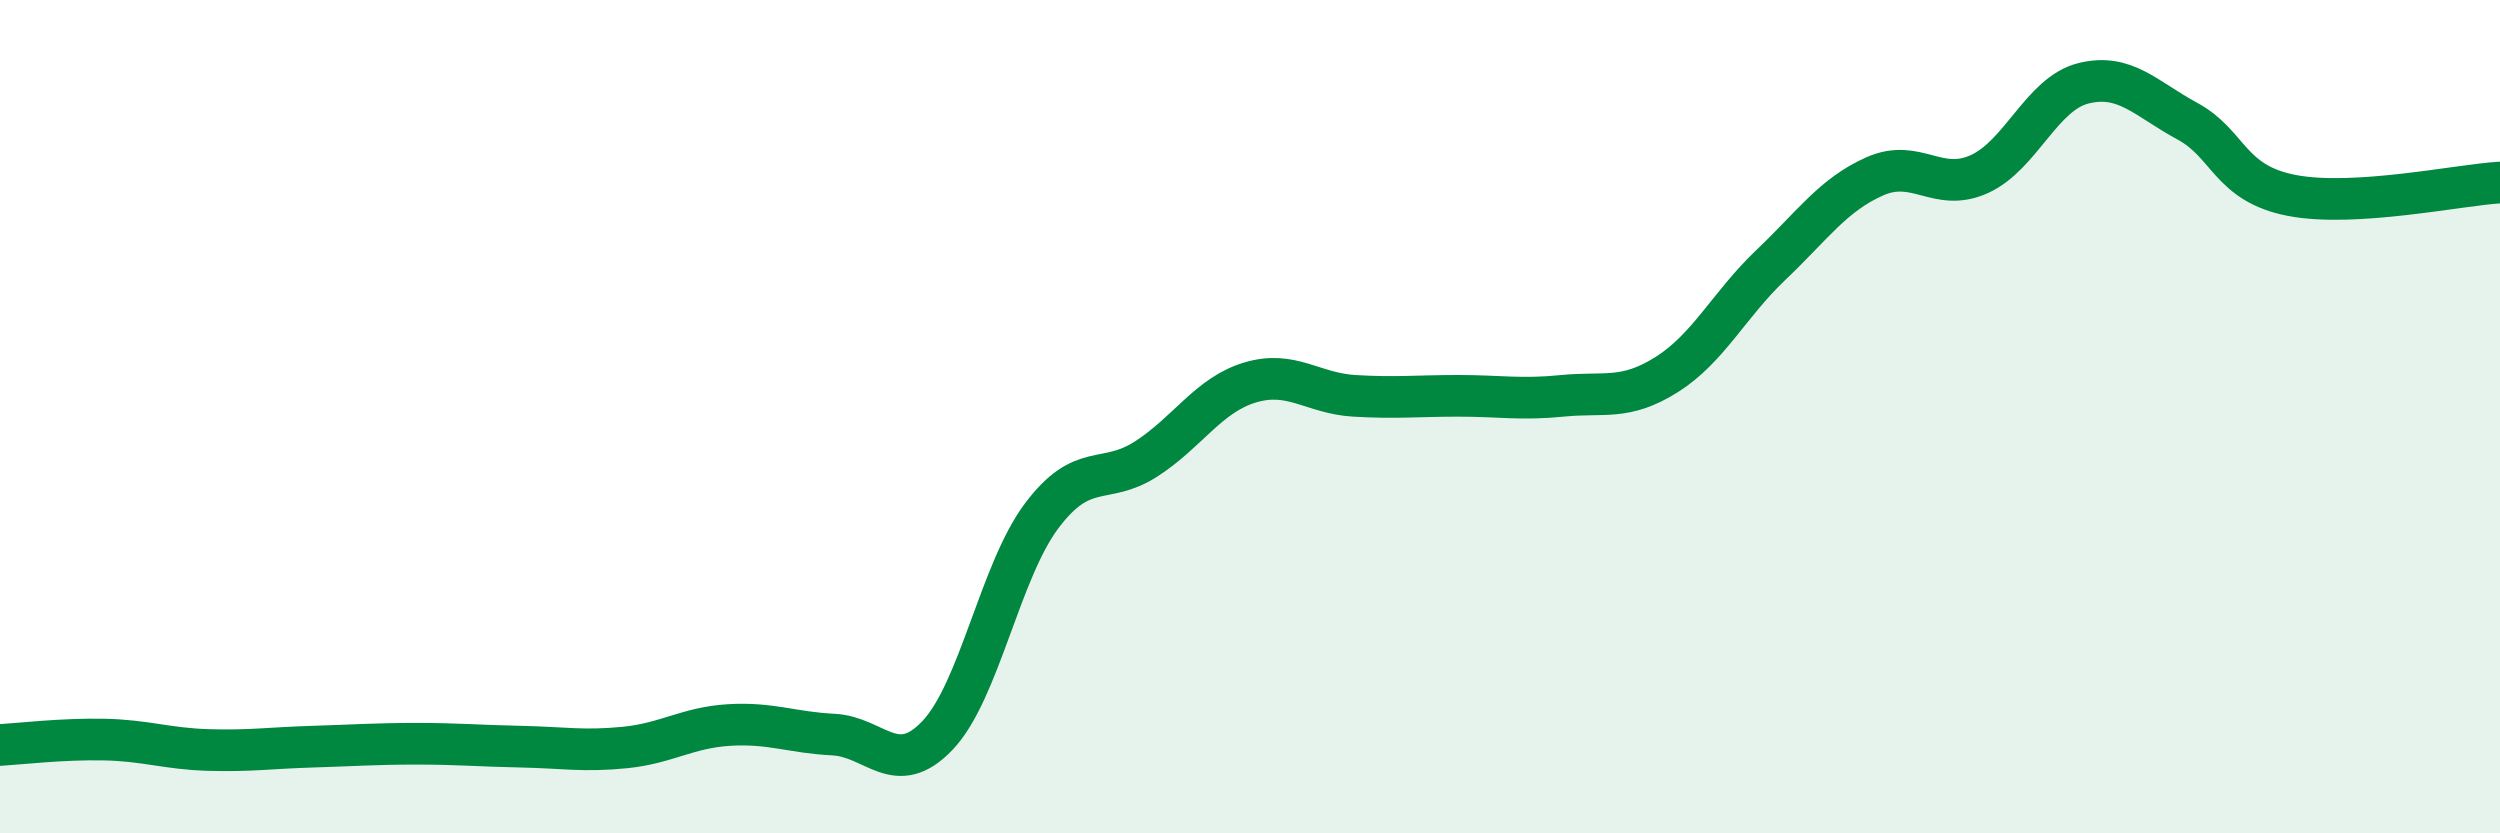
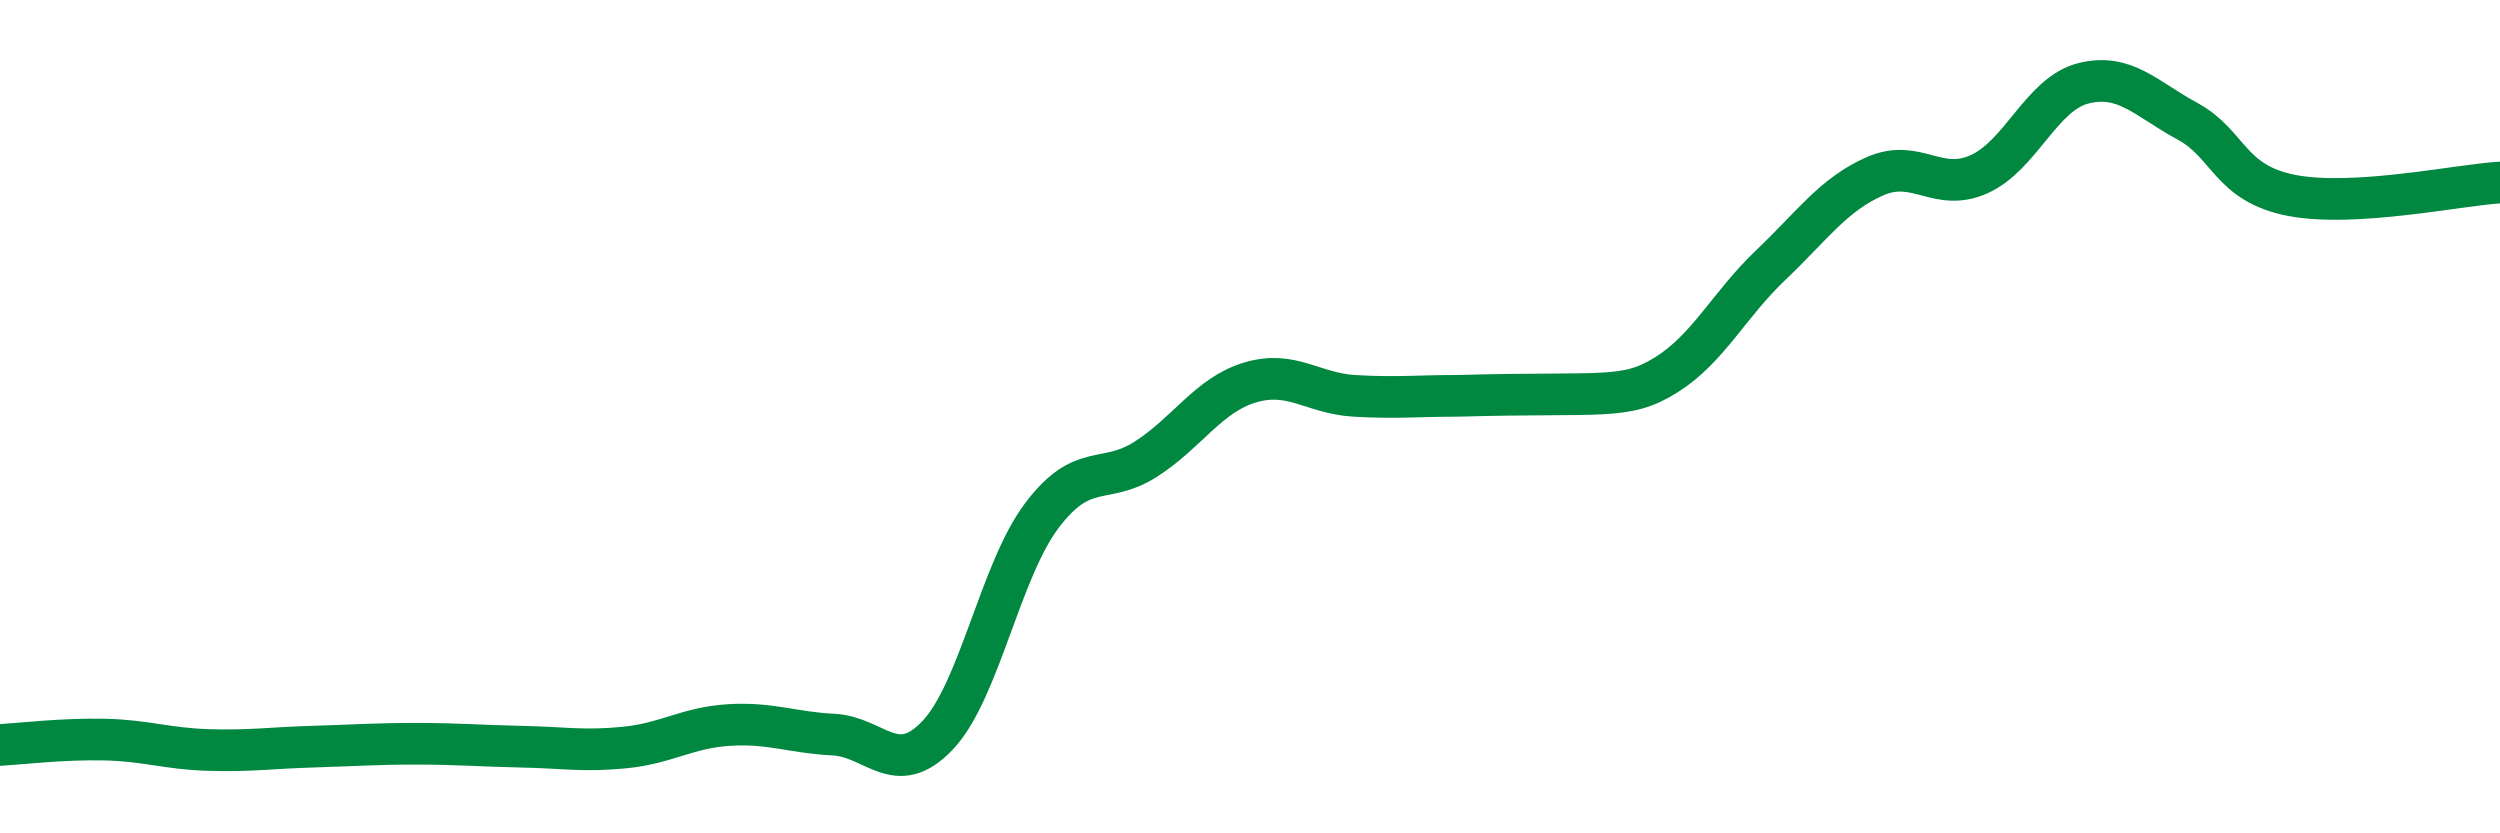
<svg xmlns="http://www.w3.org/2000/svg" width="60" height="20" viewBox="0 0 60 20">
-   <path d="M 0,17.88 C 0.5,17.85 1.5,17.73 2.5,17.75 C 3.5,17.77 4,17.97 5,18 C 6,18.03 6.5,17.95 7.5,17.92 C 8.5,17.89 9,17.85 10,17.85 C 11,17.85 11.5,17.9 12.5,17.92 C 13.5,17.94 14,18.04 15,17.94 C 16,17.84 16.5,17.46 17.5,17.4 C 18.5,17.34 19,17.58 20,17.63 C 21,17.68 21.5,18.7 22.5,17.65 C 23.5,16.6 24,13.71 25,12.38 C 26,11.05 26.5,11.66 27.5,11.02 C 28.5,10.38 29,9.48 30,9.18 C 31,8.88 31.5,9.44 32.5,9.5 C 33.5,9.56 34,9.5 35,9.5 C 36,9.5 36.5,9.6 37.5,9.5 C 38.5,9.4 39,9.62 40,8.99 C 41,8.36 41.5,7.31 42.5,6.36 C 43.5,5.41 44,4.67 45,4.23 C 46,3.79 46.5,4.63 47.5,4.18 C 48.5,3.73 49,2.25 50,2 C 51,1.75 51.5,2.37 52.5,2.91 C 53.5,3.45 53.5,4.4 55,4.69 C 56.5,4.98 59,4.44 60,4.38L60 20L0 20Z" fill="#008740" opacity="0.1" stroke-linecap="round" stroke-linejoin="round" />
-   <path d="M 0,17.88 C 0.5,17.85 1.5,17.73 2.5,17.75 C 3.5,17.77 4,17.97 5,18 C 6,18.03 6.5,17.95 7.5,17.92 C 8.5,17.89 9,17.85 10,17.85 C 11,17.85 11.5,17.9 12.5,17.92 C 13.5,17.94 14,18.04 15,17.94 C 16,17.84 16.5,17.46 17.5,17.4 C 18.5,17.34 19,17.58 20,17.63 C 21,17.68 21.5,18.7 22.5,17.65 C 23.5,16.6 24,13.71 25,12.38 C 26,11.05 26.5,11.66 27.5,11.02 C 28.5,10.38 29,9.48 30,9.18 C 31,8.88 31.5,9.44 32.5,9.5 C 33.5,9.56 34,9.5 35,9.5 C 36,9.5 36.5,9.6 37.5,9.5 C 38.5,9.4 39,9.62 40,8.99 C 41,8.36 41.5,7.31 42.5,6.36 C 43.5,5.41 44,4.67 45,4.23 C 46,3.79 46.5,4.63 47.5,4.18 C 48.5,3.73 49,2.25 50,2 C 51,1.75 51.5,2.37 52.5,2.91 C 53.5,3.45 53.5,4.4 55,4.69 C 56.5,4.98 59,4.44 60,4.38" stroke="#008740" stroke-width="1" fill="none" stroke-linecap="round" stroke-linejoin="round" />
+   <path d="M 0,17.88 C 0.5,17.85 1.5,17.73 2.5,17.75 C 3.5,17.77 4,17.97 5,18 C 6,18.03 6.5,17.95 7.5,17.92 C 8.5,17.89 9,17.85 10,17.85 C 11,17.85 11.5,17.9 12.5,17.92 C 13.5,17.94 14,18.04 15,17.94 C 16,17.84 16.5,17.46 17.5,17.4 C 18.5,17.34 19,17.58 20,17.63 C 21,17.68 21.5,18.7 22.5,17.65 C 23.5,16.6 24,13.71 25,12.38 C 26,11.05 26.5,11.66 27.5,11.02 C 28.5,10.38 29,9.48 30,9.18 C 31,8.88 31.5,9.44 32.5,9.5 C 33.5,9.56 34,9.5 35,9.5 C 38.5,9.4 39,9.62 40,8.99 C 41,8.36 41.5,7.31 42.5,6.36 C 43.5,5.41 44,4.67 45,4.23 C 46,3.79 46.5,4.63 47.5,4.18 C 48.5,3.73 49,2.25 50,2 C 51,1.75 51.5,2.37 52.5,2.91 C 53.5,3.45 53.5,4.4 55,4.69 C 56.5,4.98 59,4.44 60,4.38" stroke="#008740" stroke-width="1" fill="none" stroke-linecap="round" stroke-linejoin="round" />
</svg>